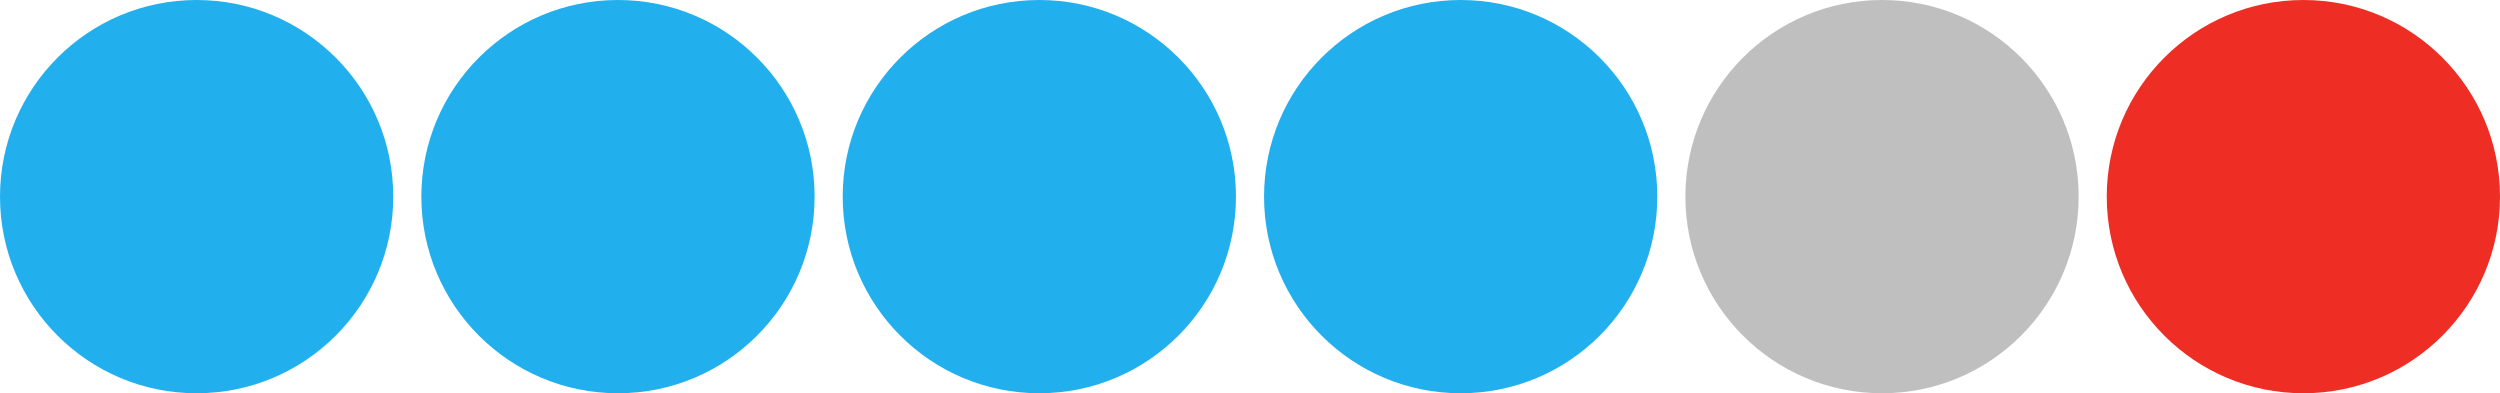
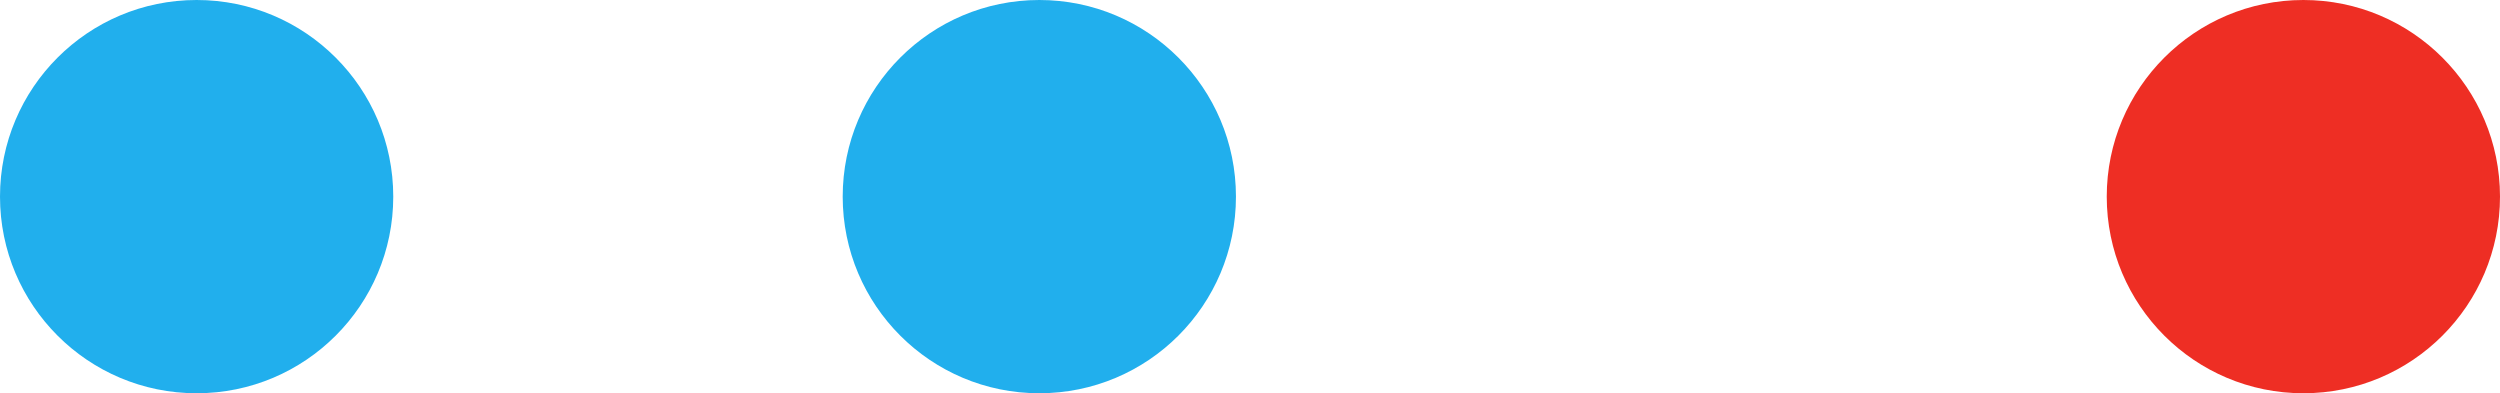
<svg xmlns="http://www.w3.org/2000/svg" version="1.1" x="0px" y="0px" width="89px" height="14px" viewBox="0 0 89 14" style="enable-background:new 0 0 89 14;" xml:space="preserve">
  <style type="text/css">
	.st0{fill:none;}
	.st1{fill:#21AFED;}
	.st2{fill:#BFBFBF;}
	.st3{fill:#EE2E24;}
</style>
  <defs>
</defs>
-   <rect x="0" class="st0" width="89" height="14" />
  <circle class="st1" cx="7" cy="7" r="7" />
-   <circle class="st1" cx="22" cy="7" r="7" />
  <circle class="st1" cx="37" cy="7" r="7" />
-   <circle class="st1" cx="52" cy="7" r="7" />
-   <circle class="st2" cx="67" cy="7" r="7" />
  <circle class="st3" cx="82" cy="7" r="7" />
</svg>